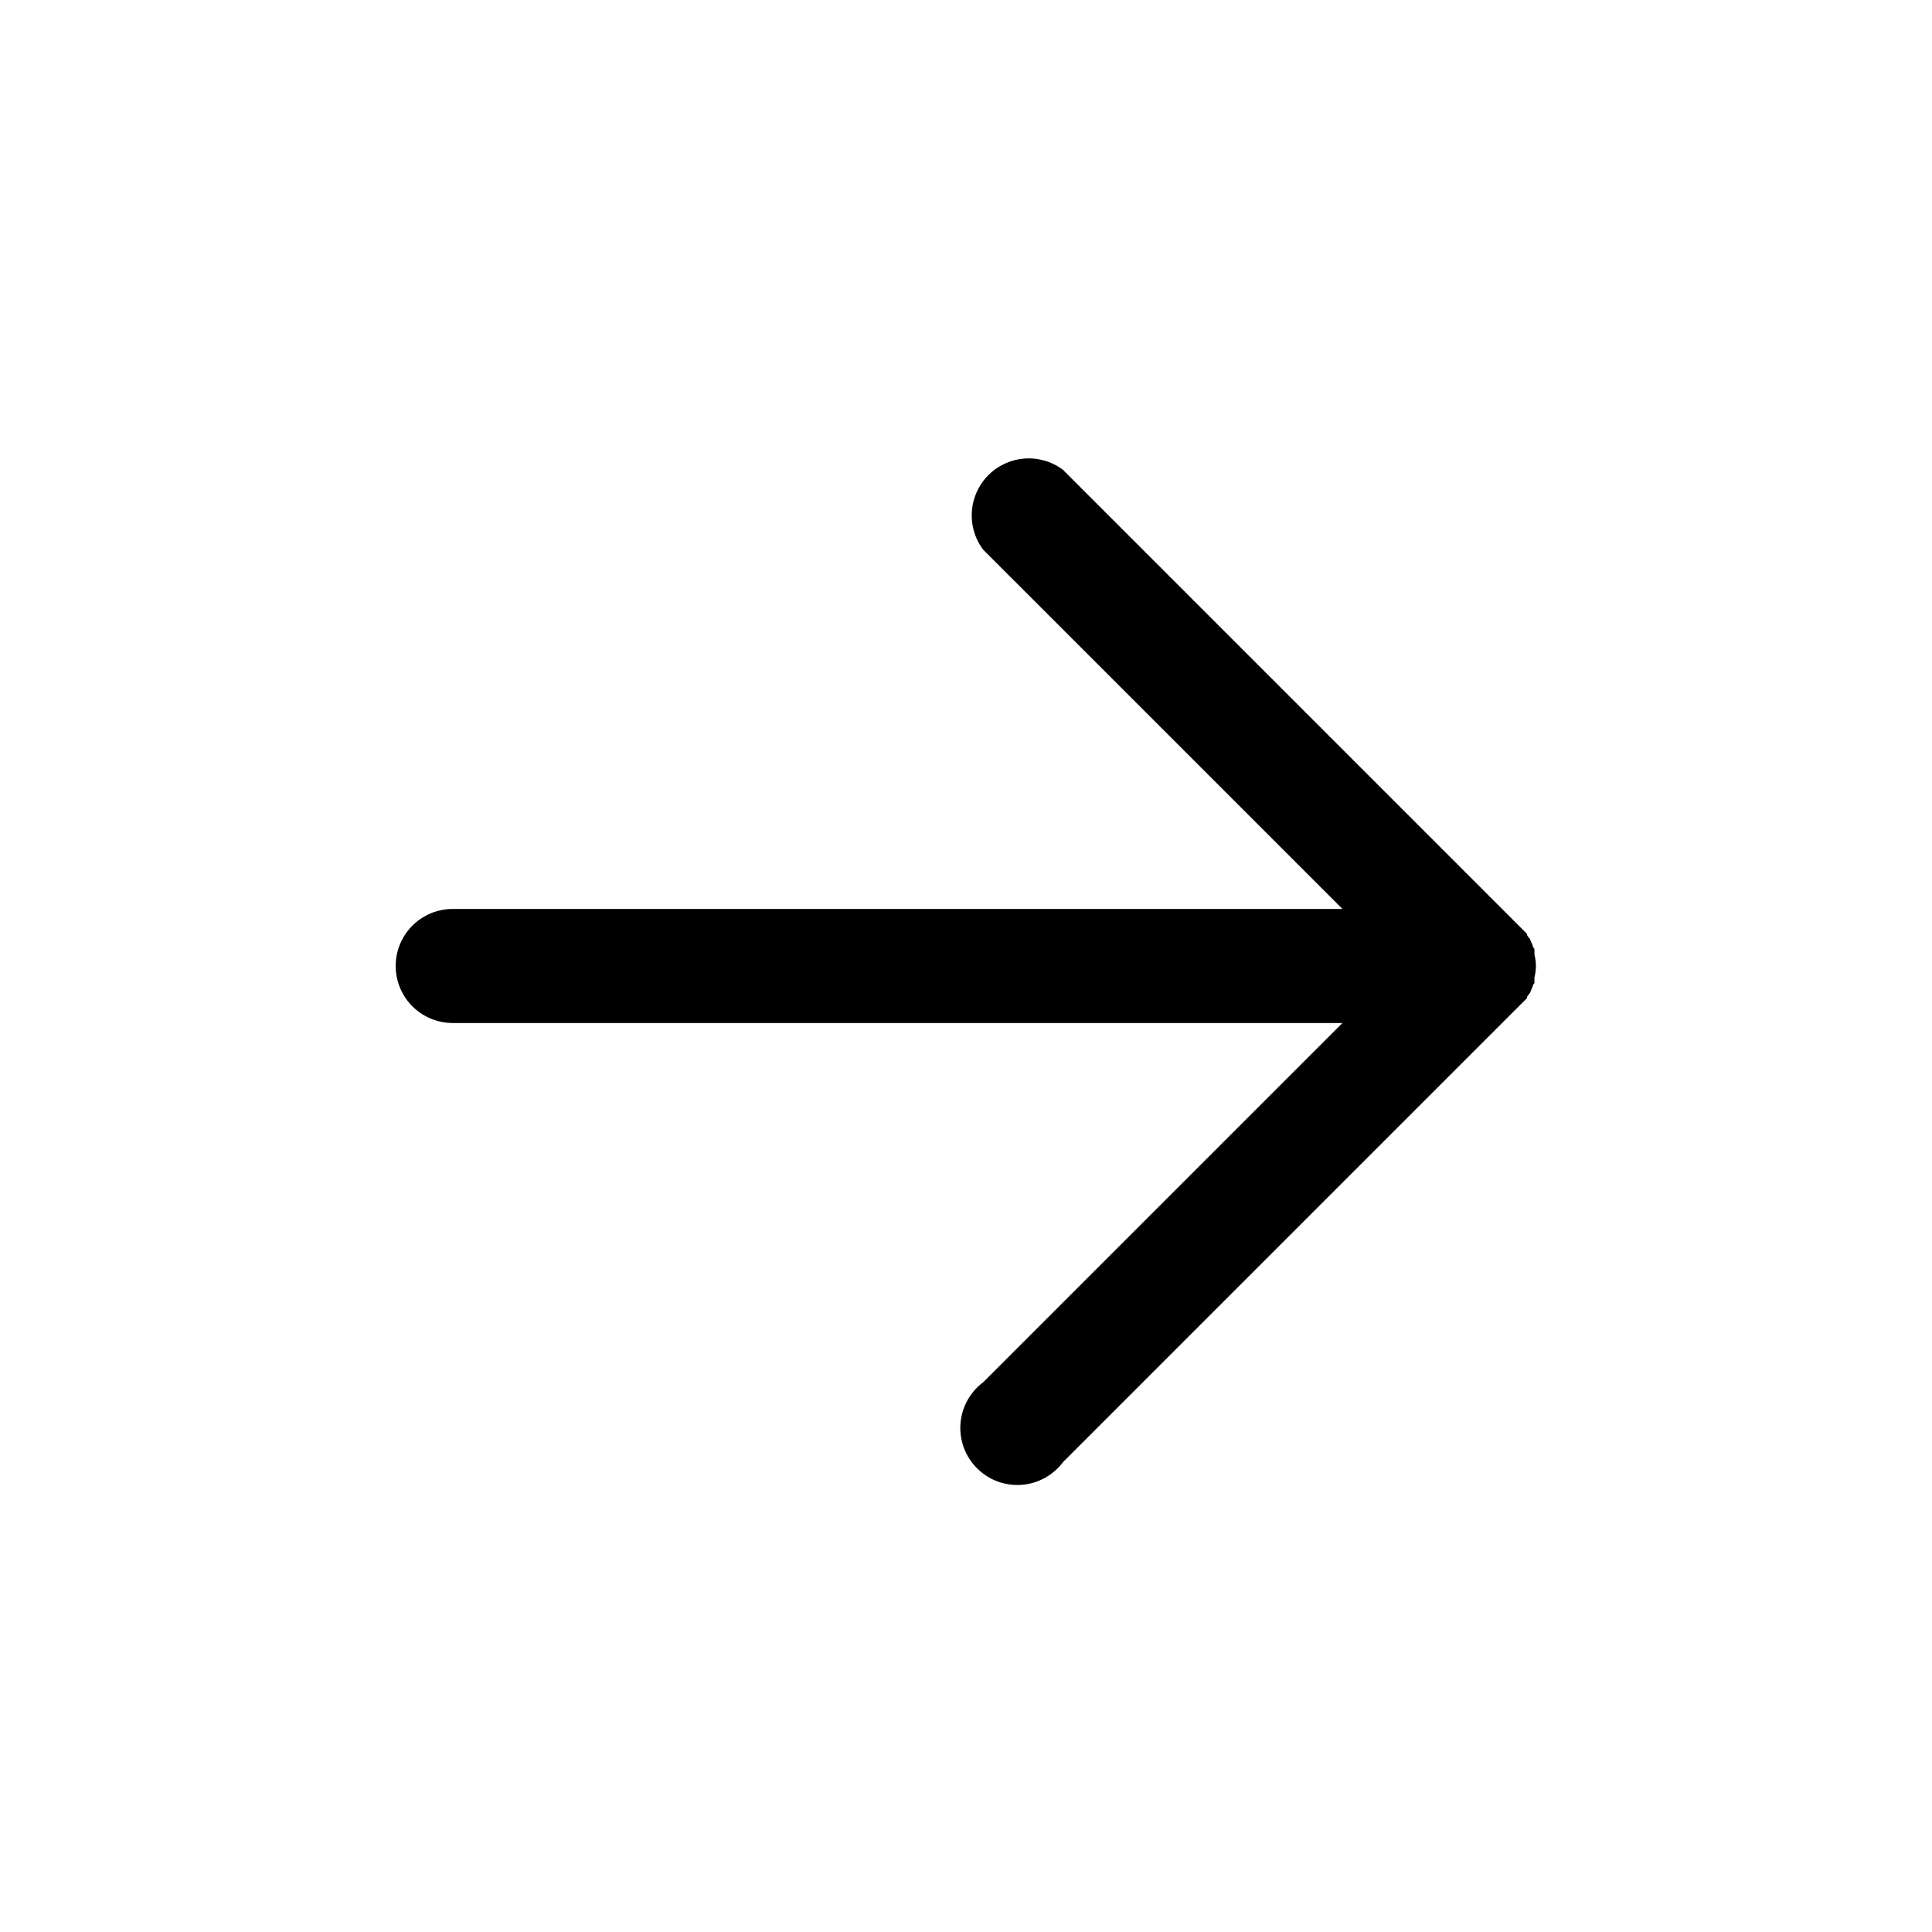
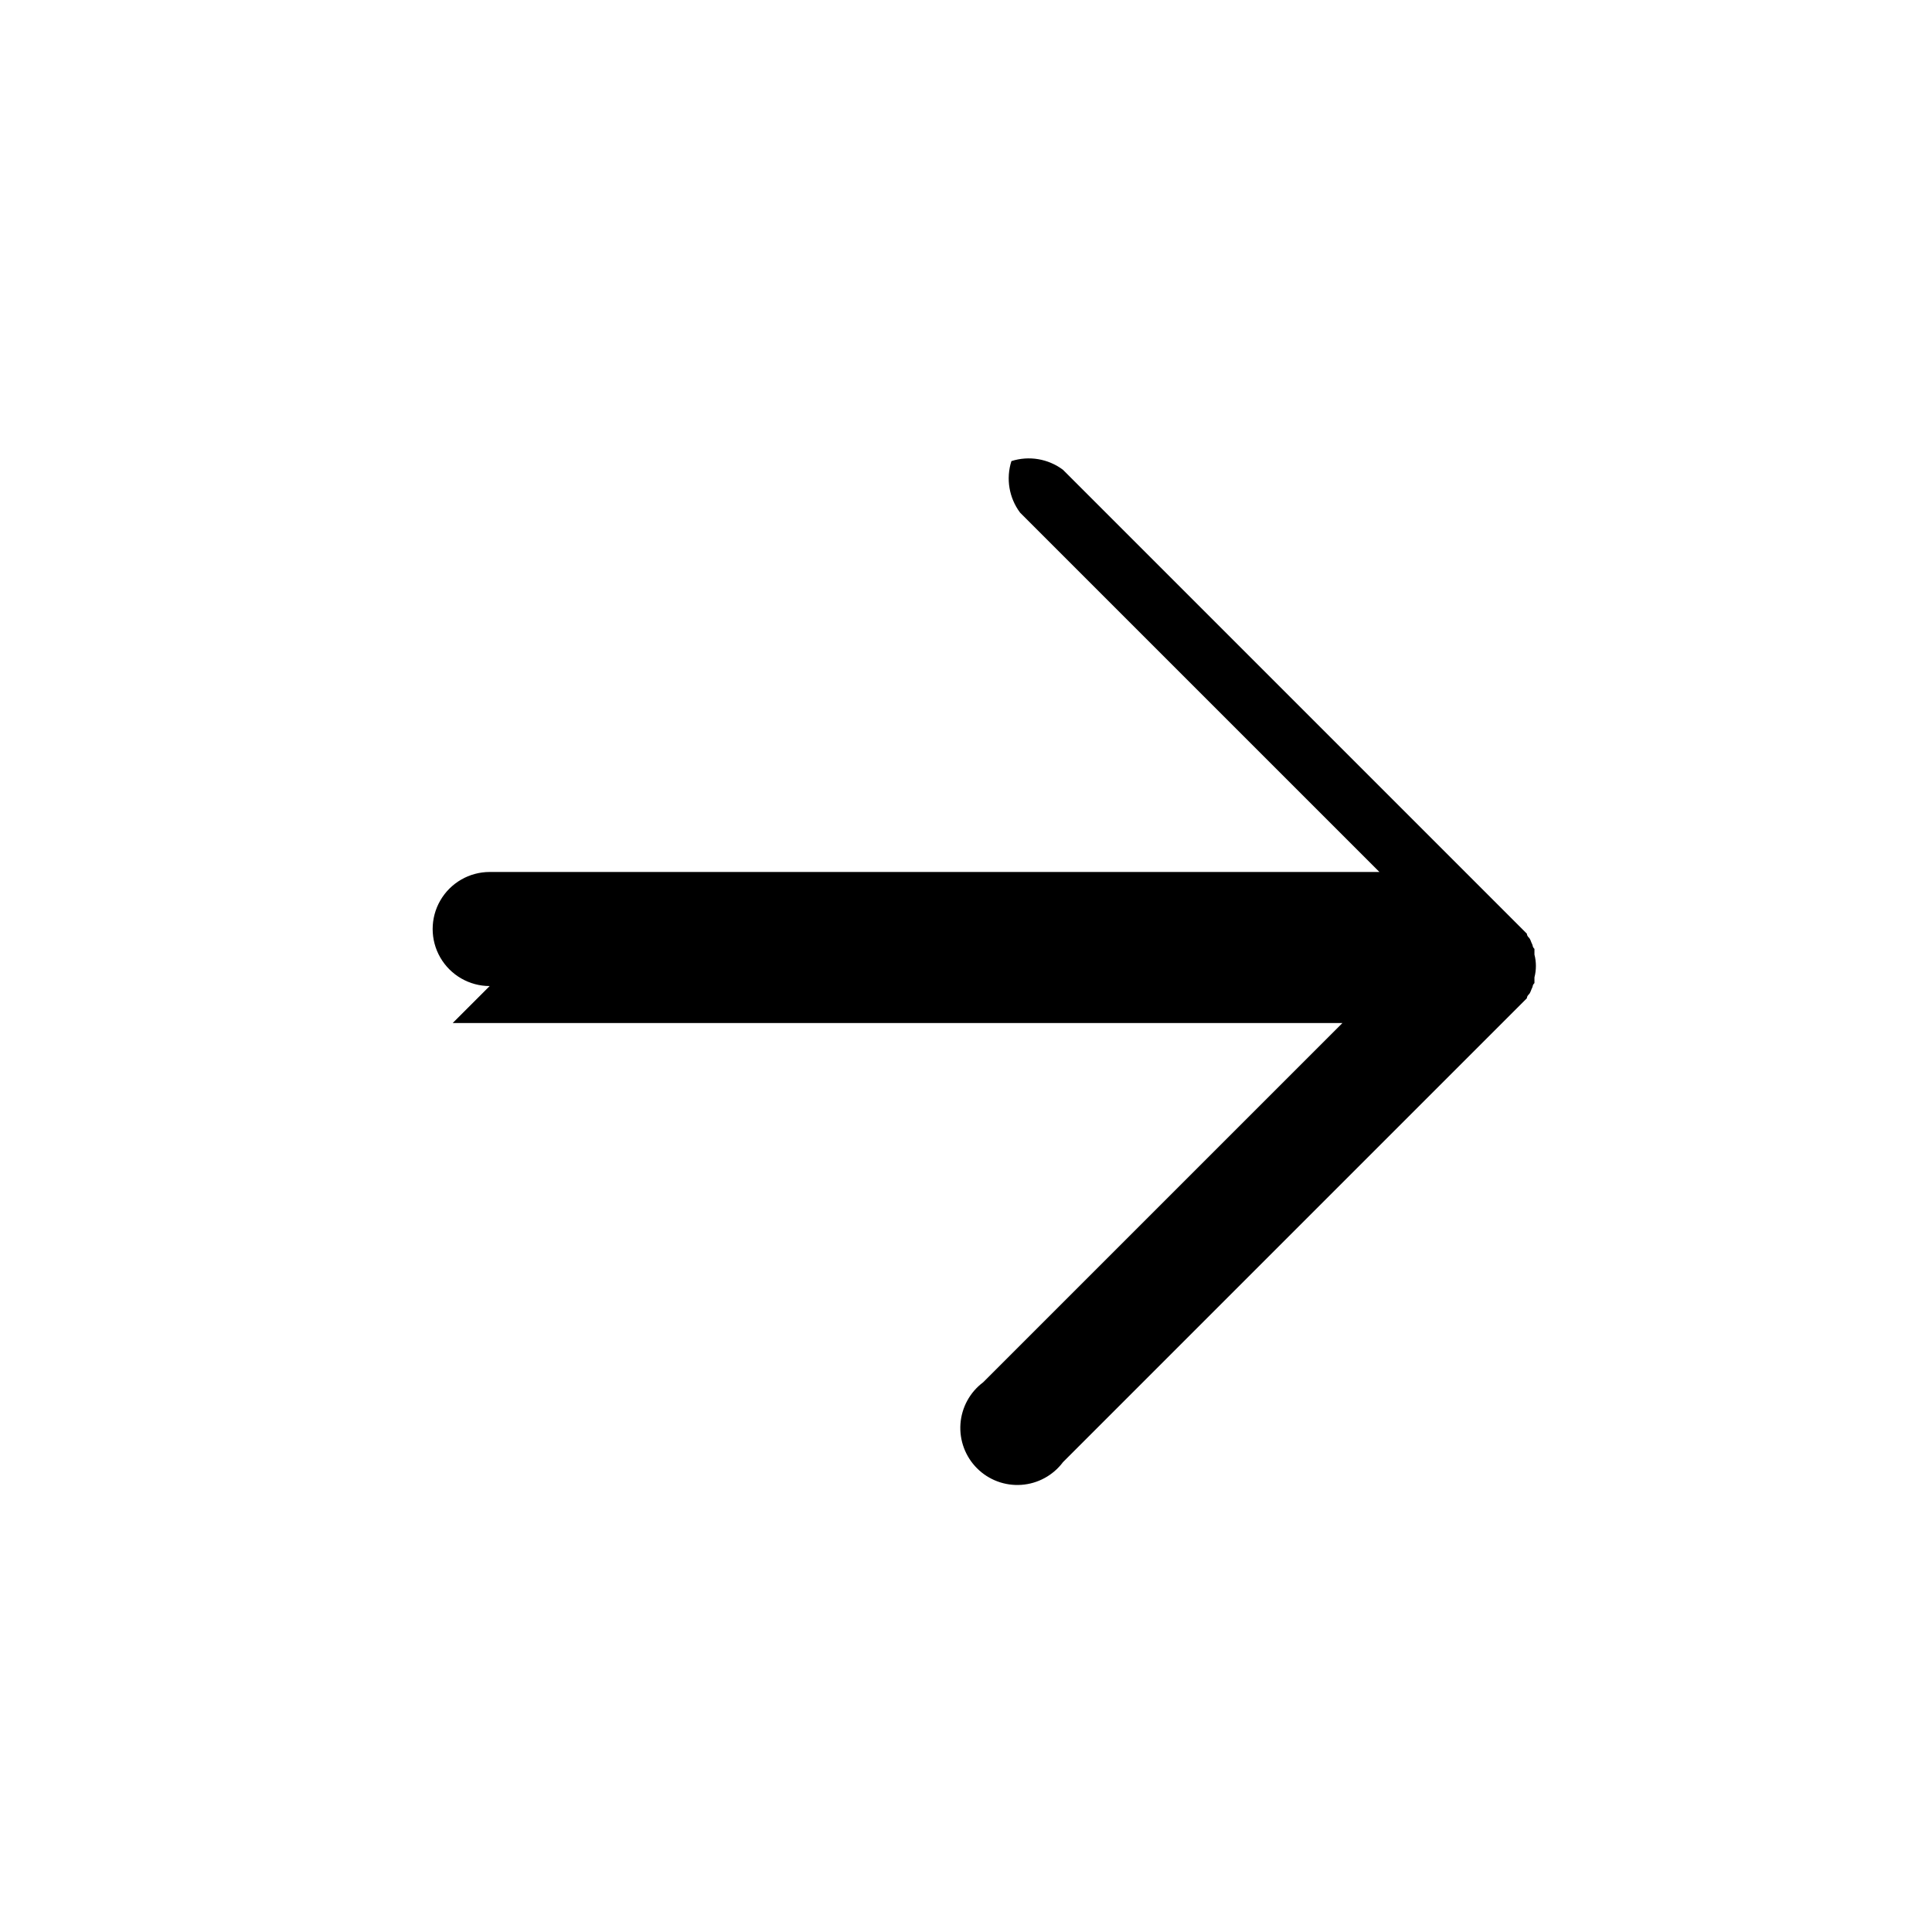
<svg xmlns="http://www.w3.org/2000/svg" fill="#000000" width="800px" height="800px" version="1.1" viewBox="144 144 512 512">
-   <path d="m263.97 415.11h235.79l-95.223 95.219c-3.504 2.629-5.695 6.648-6.008 11.02-0.309 4.371 1.293 8.66 4.391 11.762 3.098 3.098 7.387 4.699 11.758 4.387 4.371-0.309 8.391-2.504 11.02-6.008l122.93-122.93c0.031-0.387 0.215-0.75 0.504-1.008 0.504-0.504 0.504-1.008 1.008-2.016 0.031-0.387 0.215-0.746 0.504-1.008v-1.512c0.512-1.98 0.512-4.062 0-6.043v-1.512c-0.289-0.258-0.473-0.621-0.504-1.008-0.504-1.008-0.504-1.512-1.008-2.016-0.289-0.258-0.473-0.621-0.504-1.008l-122.93-122.93c-3.914-2.934-9.004-3.793-13.664-2.305s-8.312 5.137-9.801 9.797c-1.488 4.66-0.629 9.754 2.305 13.668l95.223 95.219h-235.79c-5.398 0-10.387 2.883-13.09 7.559-2.699 4.676-2.699 10.438 0 15.113 2.703 4.676 7.691 7.559 13.09 7.559z" />
+   <path d="m263.97 415.11h235.79l-95.223 95.219c-3.504 2.629-5.695 6.648-6.008 11.02-0.309 4.371 1.293 8.66 4.391 11.762 3.098 3.098 7.387 4.699 11.758 4.387 4.371-0.309 8.391-2.504 11.02-6.008l122.93-122.93c0.031-0.387 0.215-0.75 0.504-1.008 0.504-0.504 0.504-1.008 1.008-2.016 0.031-0.387 0.215-0.746 0.504-1.008v-1.512c0.512-1.98 0.512-4.062 0-6.043v-1.512c-0.289-0.258-0.473-0.621-0.504-1.008-0.504-1.008-0.504-1.512-1.008-2.016-0.289-0.258-0.473-0.621-0.504-1.008l-122.93-122.93c-3.914-2.934-9.004-3.793-13.664-2.305c-1.488 4.66-0.629 9.754 2.305 13.668l95.223 95.219h-235.79c-5.398 0-10.387 2.883-13.09 7.559-2.699 4.676-2.699 10.438 0 15.113 2.703 4.676 7.691 7.559 13.09 7.559z" />
</svg>